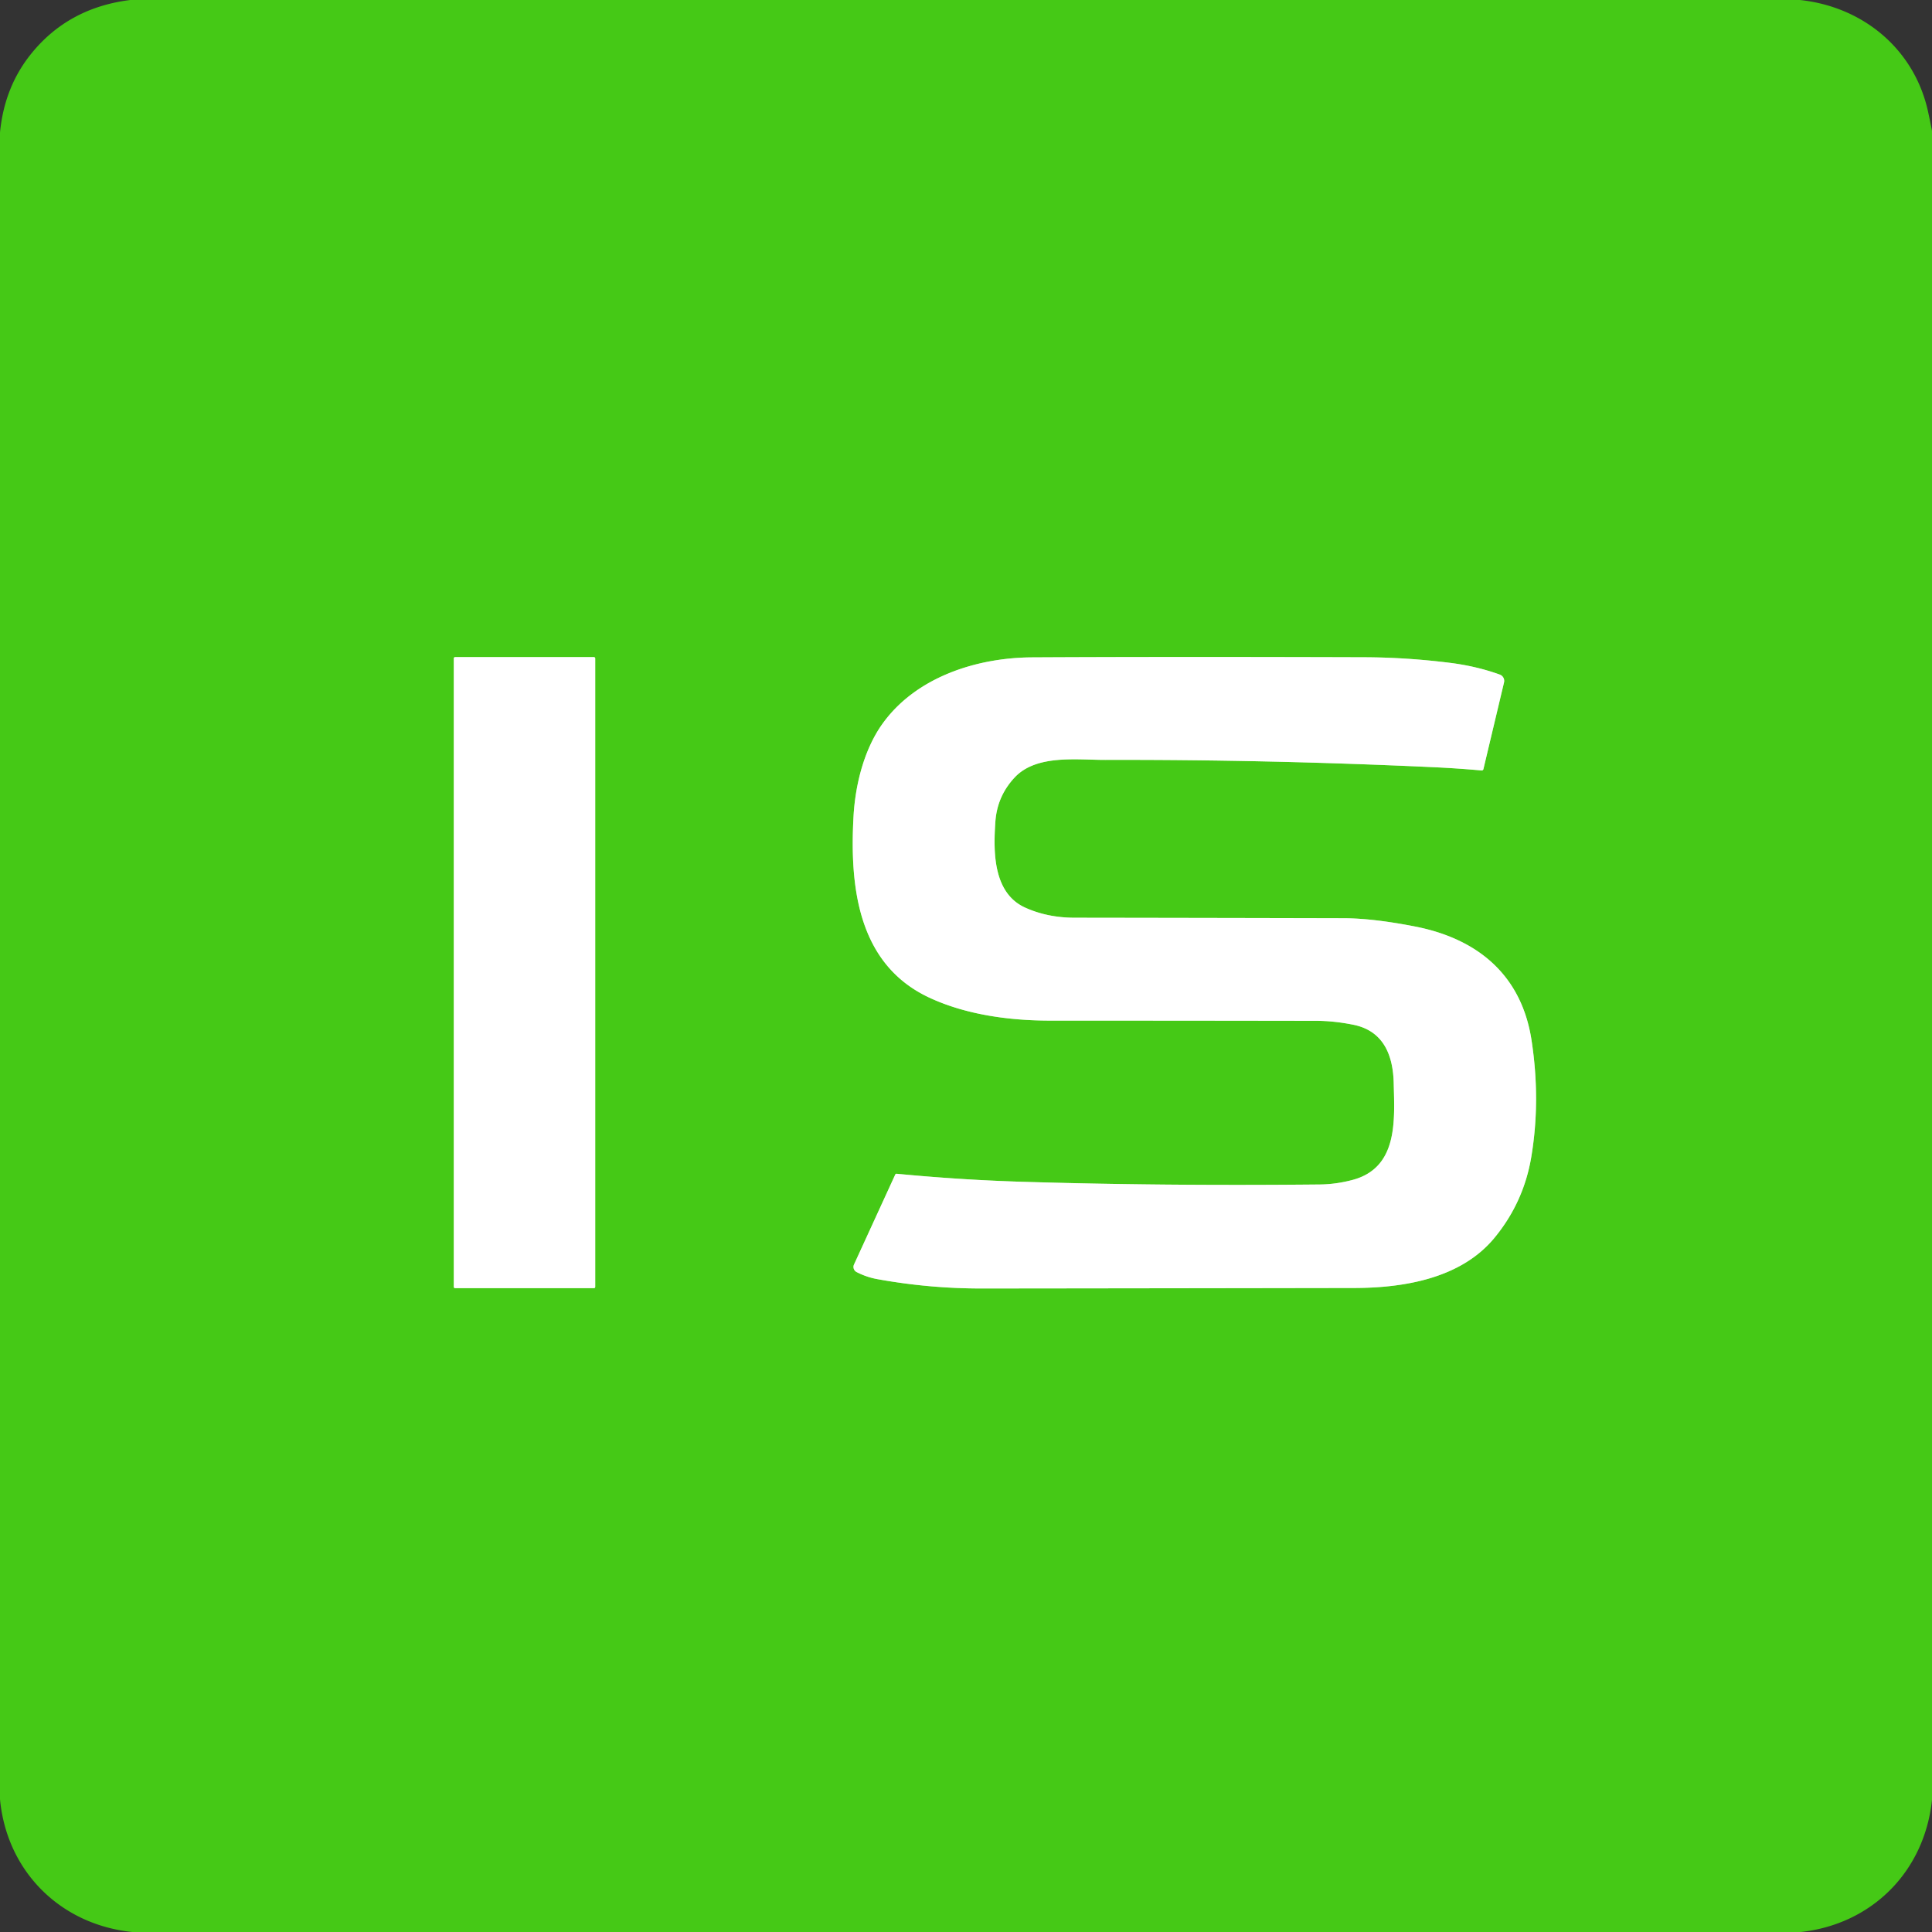
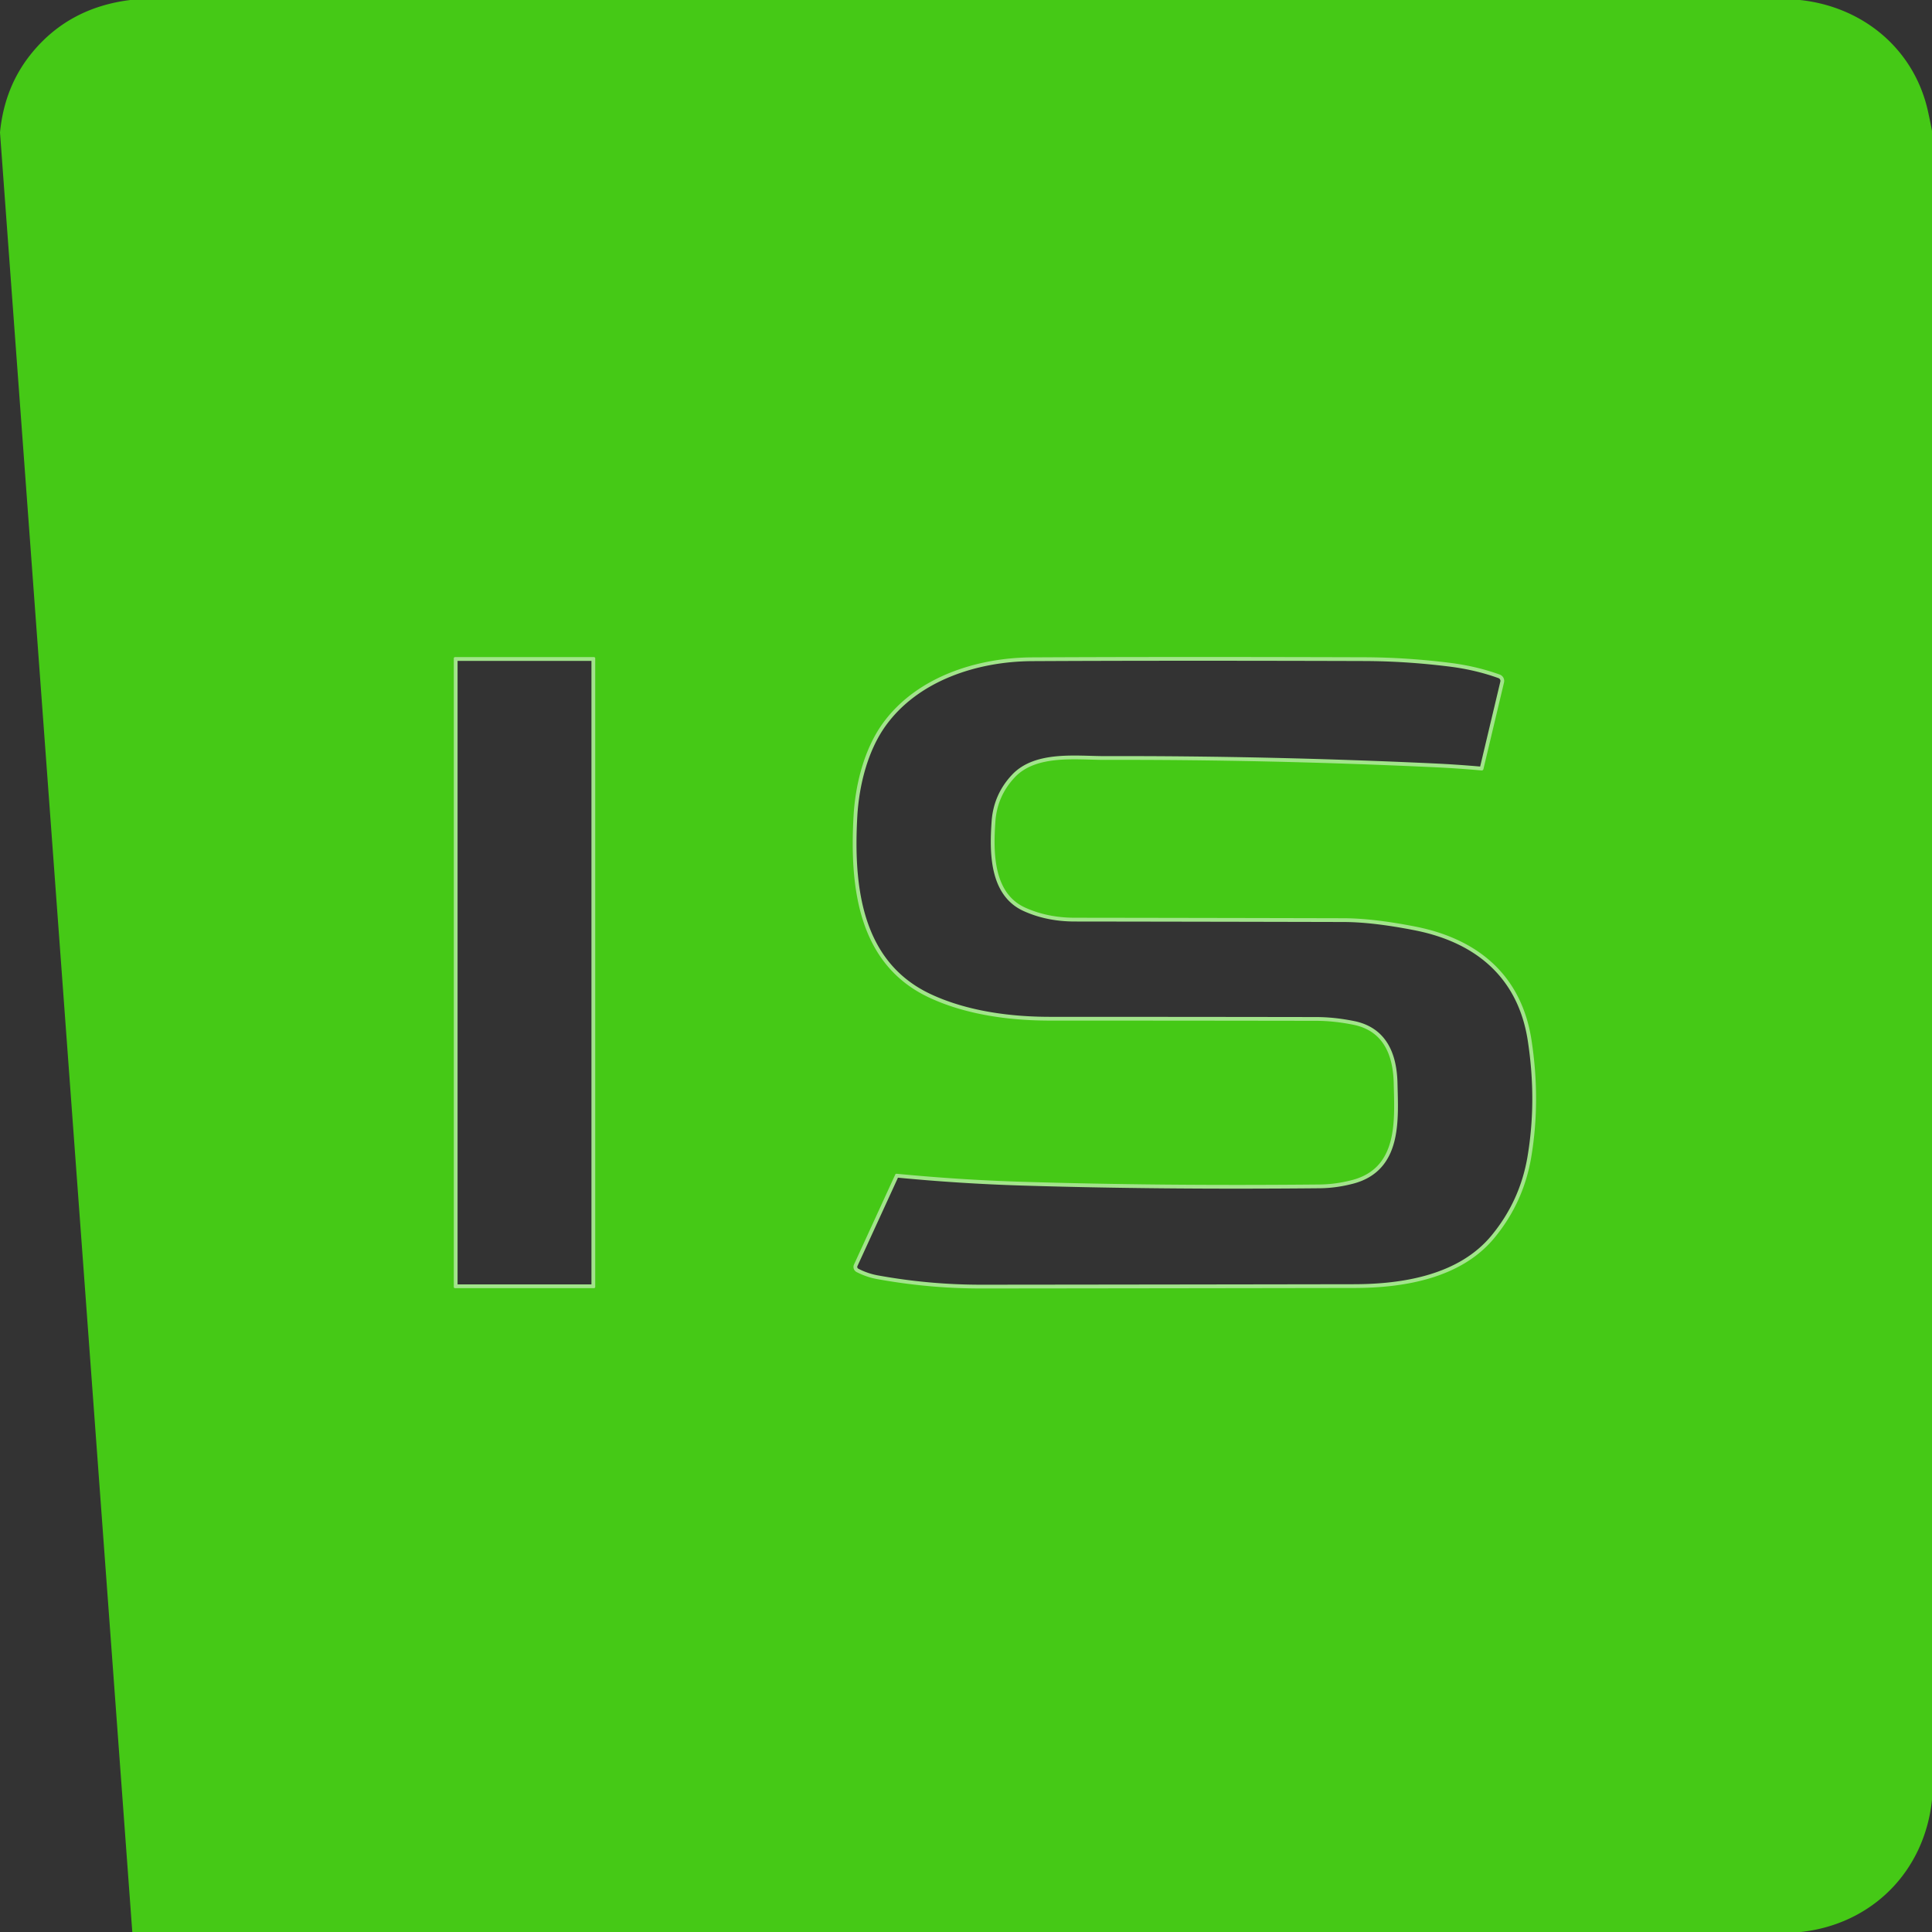
<svg xmlns="http://www.w3.org/2000/svg" version="1.1" viewBox="0.00 0.00 512.00 512.00">
  <rect x="0.00" y="0.00" width="512.00" height="512.00" fill="#333333" stroke="none" />
  <g stroke-width="2.00" fill="none" stroke-linecap="butt">
    <path stroke="#a2e48b" vector-effect="non-scaling-stroke" d="   M 157.74 174.47   A 0.33 0.33 0.0 0 0 157.41 174.14   L 120.59 174.14   A 0.33 0.33 0.0 0 0 120.26 174.47   L 120.26 341.05   A 0.33 0.33 0.0 0 0 120.59 341.38   L 157.41 341.38   A 0.33 0.33 0.0 0 0 157.74 341.05   L 157.74 174.47" />
    <path stroke="#a2e48b" vector-effect="non-scaling-stroke" d="   M 268.93 206.00   C 274.68 199.88 285.47 201.40 292.91 201.38   Q 335.89 201.27 380.05 203.32   Q 386.30 203.61 392.63 204.18   A 0.46 0.45 9.3 0 0 393.12 203.83   L 398.58 180.86   A 1.78 1.78 0.0 0 0 397.45 178.77   Q 391.26 176.53 384.18 175.65   Q 372.64 174.21 361.49 174.18   Q 309.75 174.02 273.52 174.21   C 258.62 174.29 242.69 179.54 233.90 191.76   C 229.01 198.56 226.66 207.91 226.19 216.40   C 225.18 234.83 227.24 255.53 246.31 264.40   C 256.13 268.97 267.72 270.48 278.39 270.47   Q 310.66 270.47 348.84 270.53   Q 353.55 270.54 358.65 271.57   C 366.74 273.20 369.19 279.77 369.35 287.11   C 369.57 296.81 370.60 309.52 358.34 312.72   Q 353.99 313.86 349.75 313.90   Q 307.42 314.31 270.74 313.18   Q 254.43 312.68 237.62 311.06   A 0.36 0.36 0.0 0 0 237.25 311.27   L 226.32 335.11   A 1.54 1.53 26.2 0 0 227.01 337.11   Q 229.63 338.46 232.49 338.98   Q 246.25 341.48 260.25 341.46   Q 310.79 341.41 358.87 341.33   C 372.00 341.31 387.18 338.83 396.07 328.01   Q 403.77 318.65 405.79 306.69   Q 408.32 291.65 405.87 275.66   C 403.22 258.39 391.59 248.78 375.03 245.54   Q 363.88 243.36 356.11 243.34   Q 318.16 243.25 284.79 243.21   Q 277.57 243.20 271.67 240.52   C 263.10 236.64 263.25 225.57 263.78 217.82   Q 264.24 210.99 268.93 206.00" />
  </g>
-   <path fill="#45c916" d="   M 476.99 0.00   C 493.68 1.76 507.29 12.98 510.94 29.52   Q 511.50 32.08 512.00 34.66   L 512.00 476.95   C 510.04 495.90 496.15 509.92 477.24 512.00   L 35.06 512.00   C 15.99 510.05 1.79 495.91 0.00 476.82   L 0.00 35.11   Q 1.15 23.22 8.04 14.53   Q 17.93 2.06 34.52 0.00   L 476.99 0.00   Z   M 157.74 174.47   A 0.33 0.33 0.0 0 0 157.41 174.14   L 120.59 174.14   A 0.33 0.33 0.0 0 0 120.26 174.47   L 120.26 341.05   A 0.33 0.33 0.0 0 0 120.59 341.38   L 157.41 341.38   A 0.33 0.33 0.0 0 0 157.74 341.05   L 157.74 174.47   Z   M 268.93 206.00   C 274.68 199.88 285.47 201.40 292.91 201.38   Q 335.89 201.27 380.05 203.32   Q 386.30 203.61 392.63 204.18   A 0.46 0.45 9.3 0 0 393.12 203.83   L 398.58 180.86   A 1.78 1.78 0.0 0 0 397.45 178.77   Q 391.26 176.53 384.18 175.65   Q 372.64 174.21 361.49 174.18   Q 309.75 174.02 273.52 174.21   C 258.62 174.29 242.69 179.54 233.90 191.76   C 229.01 198.56 226.66 207.91 226.19 216.40   C 225.18 234.83 227.24 255.53 246.31 264.40   C 256.13 268.97 267.72 270.48 278.39 270.47   Q 310.66 270.47 348.84 270.53   Q 353.55 270.54 358.65 271.57   C 366.74 273.20 369.19 279.77 369.35 287.11   C 369.57 296.81 370.60 309.52 358.34 312.72   Q 353.99 313.86 349.75 313.90   Q 307.42 314.31 270.74 313.18   Q 254.43 312.68 237.62 311.06   A 0.36 0.36 0.0 0 0 237.25 311.27   L 226.32 335.11   A 1.54 1.53 26.2 0 0 227.01 337.11   Q 229.63 338.46 232.49 338.98   Q 246.25 341.48 260.25 341.46   Q 310.79 341.41 358.87 341.33   C 372.00 341.31 387.18 338.83 396.07 328.01   Q 403.77 318.65 405.79 306.69   Q 408.32 291.65 405.87 275.66   C 403.22 258.39 391.59 248.78 375.03 245.54   Q 363.88 243.36 356.11 243.34   Q 318.16 243.25 284.79 243.21   Q 277.57 243.20 271.67 240.52   C 263.10 236.64 263.25 225.57 263.78 217.82   Q 264.24 210.99 268.93 206.00   Z" />
-   <rect fill="#ffffff" x="120.26" y="174.14" width="37.48" height="167.24" rx="0.33" />
-   <path fill="#ffffff" d="   M 268.93 206.00   Q 264.24 210.99 263.78 217.82   C 263.25 225.57 263.10 236.64 271.67 240.52   Q 277.57 243.20 284.79 243.21   Q 318.16 243.25 356.11 243.34   Q 363.88 243.36 375.03 245.54   C 391.59 248.78 403.22 258.39 405.87 275.66   Q 408.32 291.65 405.79 306.69   Q 403.77 318.65 396.07 328.01   C 387.18 338.83 372.00 341.31 358.87 341.33   Q 310.79 341.41 260.25 341.46   Q 246.25 341.48 232.49 338.98   Q 229.63 338.46 227.01 337.11   A 1.54 1.53 26.2 0 1 226.32 335.11   L 237.25 311.27   A 0.36 0.36 0.0 0 1 237.62 311.06   Q 254.43 312.68 270.74 313.18   Q 307.42 314.31 349.75 313.90   Q 353.99 313.86 358.34 312.72   C 370.60 309.52 369.57 296.81 369.35 287.11   C 369.19 279.77 366.74 273.20 358.65 271.57   Q 353.55 270.54 348.84 270.53   Q 310.66 270.47 278.39 270.47   C 267.72 270.48 256.13 268.97 246.31 264.40   C 227.24 255.53 225.18 234.83 226.19 216.40   C 226.66 207.91 229.01 198.56 233.90 191.76   C 242.69 179.54 258.62 174.29 273.52 174.21   Q 309.75 174.02 361.49 174.18   Q 372.64 174.21 384.18 175.65   Q 391.26 176.53 397.45 178.77   A 1.78 1.78 0.0 0 1 398.58 180.86   L 393.12 203.83   A 0.46 0.45 9.3 0 1 392.63 204.18   Q 386.30 203.61 380.05 203.32   Q 335.89 201.27 292.91 201.38   C 285.47 201.40 274.68 199.88 268.93 206.00   Z" />
+   <path fill="#45c916" d="   M 476.99 0.00   C 493.68 1.76 507.29 12.98 510.94 29.52   Q 511.50 32.08 512.00 34.66   L 512.00 476.95   C 510.04 495.90 496.15 509.92 477.24 512.00   L 35.06 512.00   L 0.00 35.11   Q 1.15 23.22 8.04 14.53   Q 17.93 2.06 34.52 0.00   L 476.99 0.00   Z   M 157.74 174.47   A 0.33 0.33 0.0 0 0 157.41 174.14   L 120.59 174.14   A 0.33 0.33 0.0 0 0 120.26 174.47   L 120.26 341.05   A 0.33 0.33 0.0 0 0 120.59 341.38   L 157.41 341.38   A 0.33 0.33 0.0 0 0 157.74 341.05   L 157.74 174.47   Z   M 268.93 206.00   C 274.68 199.88 285.47 201.40 292.91 201.38   Q 335.89 201.27 380.05 203.32   Q 386.30 203.61 392.63 204.18   A 0.46 0.45 9.3 0 0 393.12 203.83   L 398.58 180.86   A 1.78 1.78 0.0 0 0 397.45 178.77   Q 391.26 176.53 384.18 175.65   Q 372.64 174.21 361.49 174.18   Q 309.75 174.02 273.52 174.21   C 258.62 174.29 242.69 179.54 233.90 191.76   C 229.01 198.56 226.66 207.91 226.19 216.40   C 225.18 234.83 227.24 255.53 246.31 264.40   C 256.13 268.97 267.72 270.48 278.39 270.47   Q 310.66 270.47 348.84 270.53   Q 353.55 270.54 358.65 271.57   C 366.74 273.20 369.19 279.77 369.35 287.11   C 369.57 296.81 370.60 309.52 358.34 312.72   Q 353.99 313.86 349.75 313.90   Q 307.42 314.31 270.74 313.18   Q 254.43 312.68 237.62 311.06   A 0.36 0.36 0.0 0 0 237.25 311.27   L 226.32 335.11   A 1.54 1.53 26.2 0 0 227.01 337.11   Q 229.63 338.46 232.49 338.98   Q 246.25 341.48 260.25 341.46   Q 310.79 341.41 358.87 341.33   C 372.00 341.31 387.18 338.83 396.07 328.01   Q 403.77 318.65 405.79 306.69   Q 408.32 291.65 405.87 275.66   C 403.22 258.39 391.59 248.78 375.03 245.54   Q 363.88 243.36 356.11 243.34   Q 318.16 243.25 284.79 243.21   Q 277.57 243.20 271.67 240.52   C 263.10 236.64 263.25 225.57 263.78 217.82   Q 264.24 210.99 268.93 206.00   Z" />
</svg>